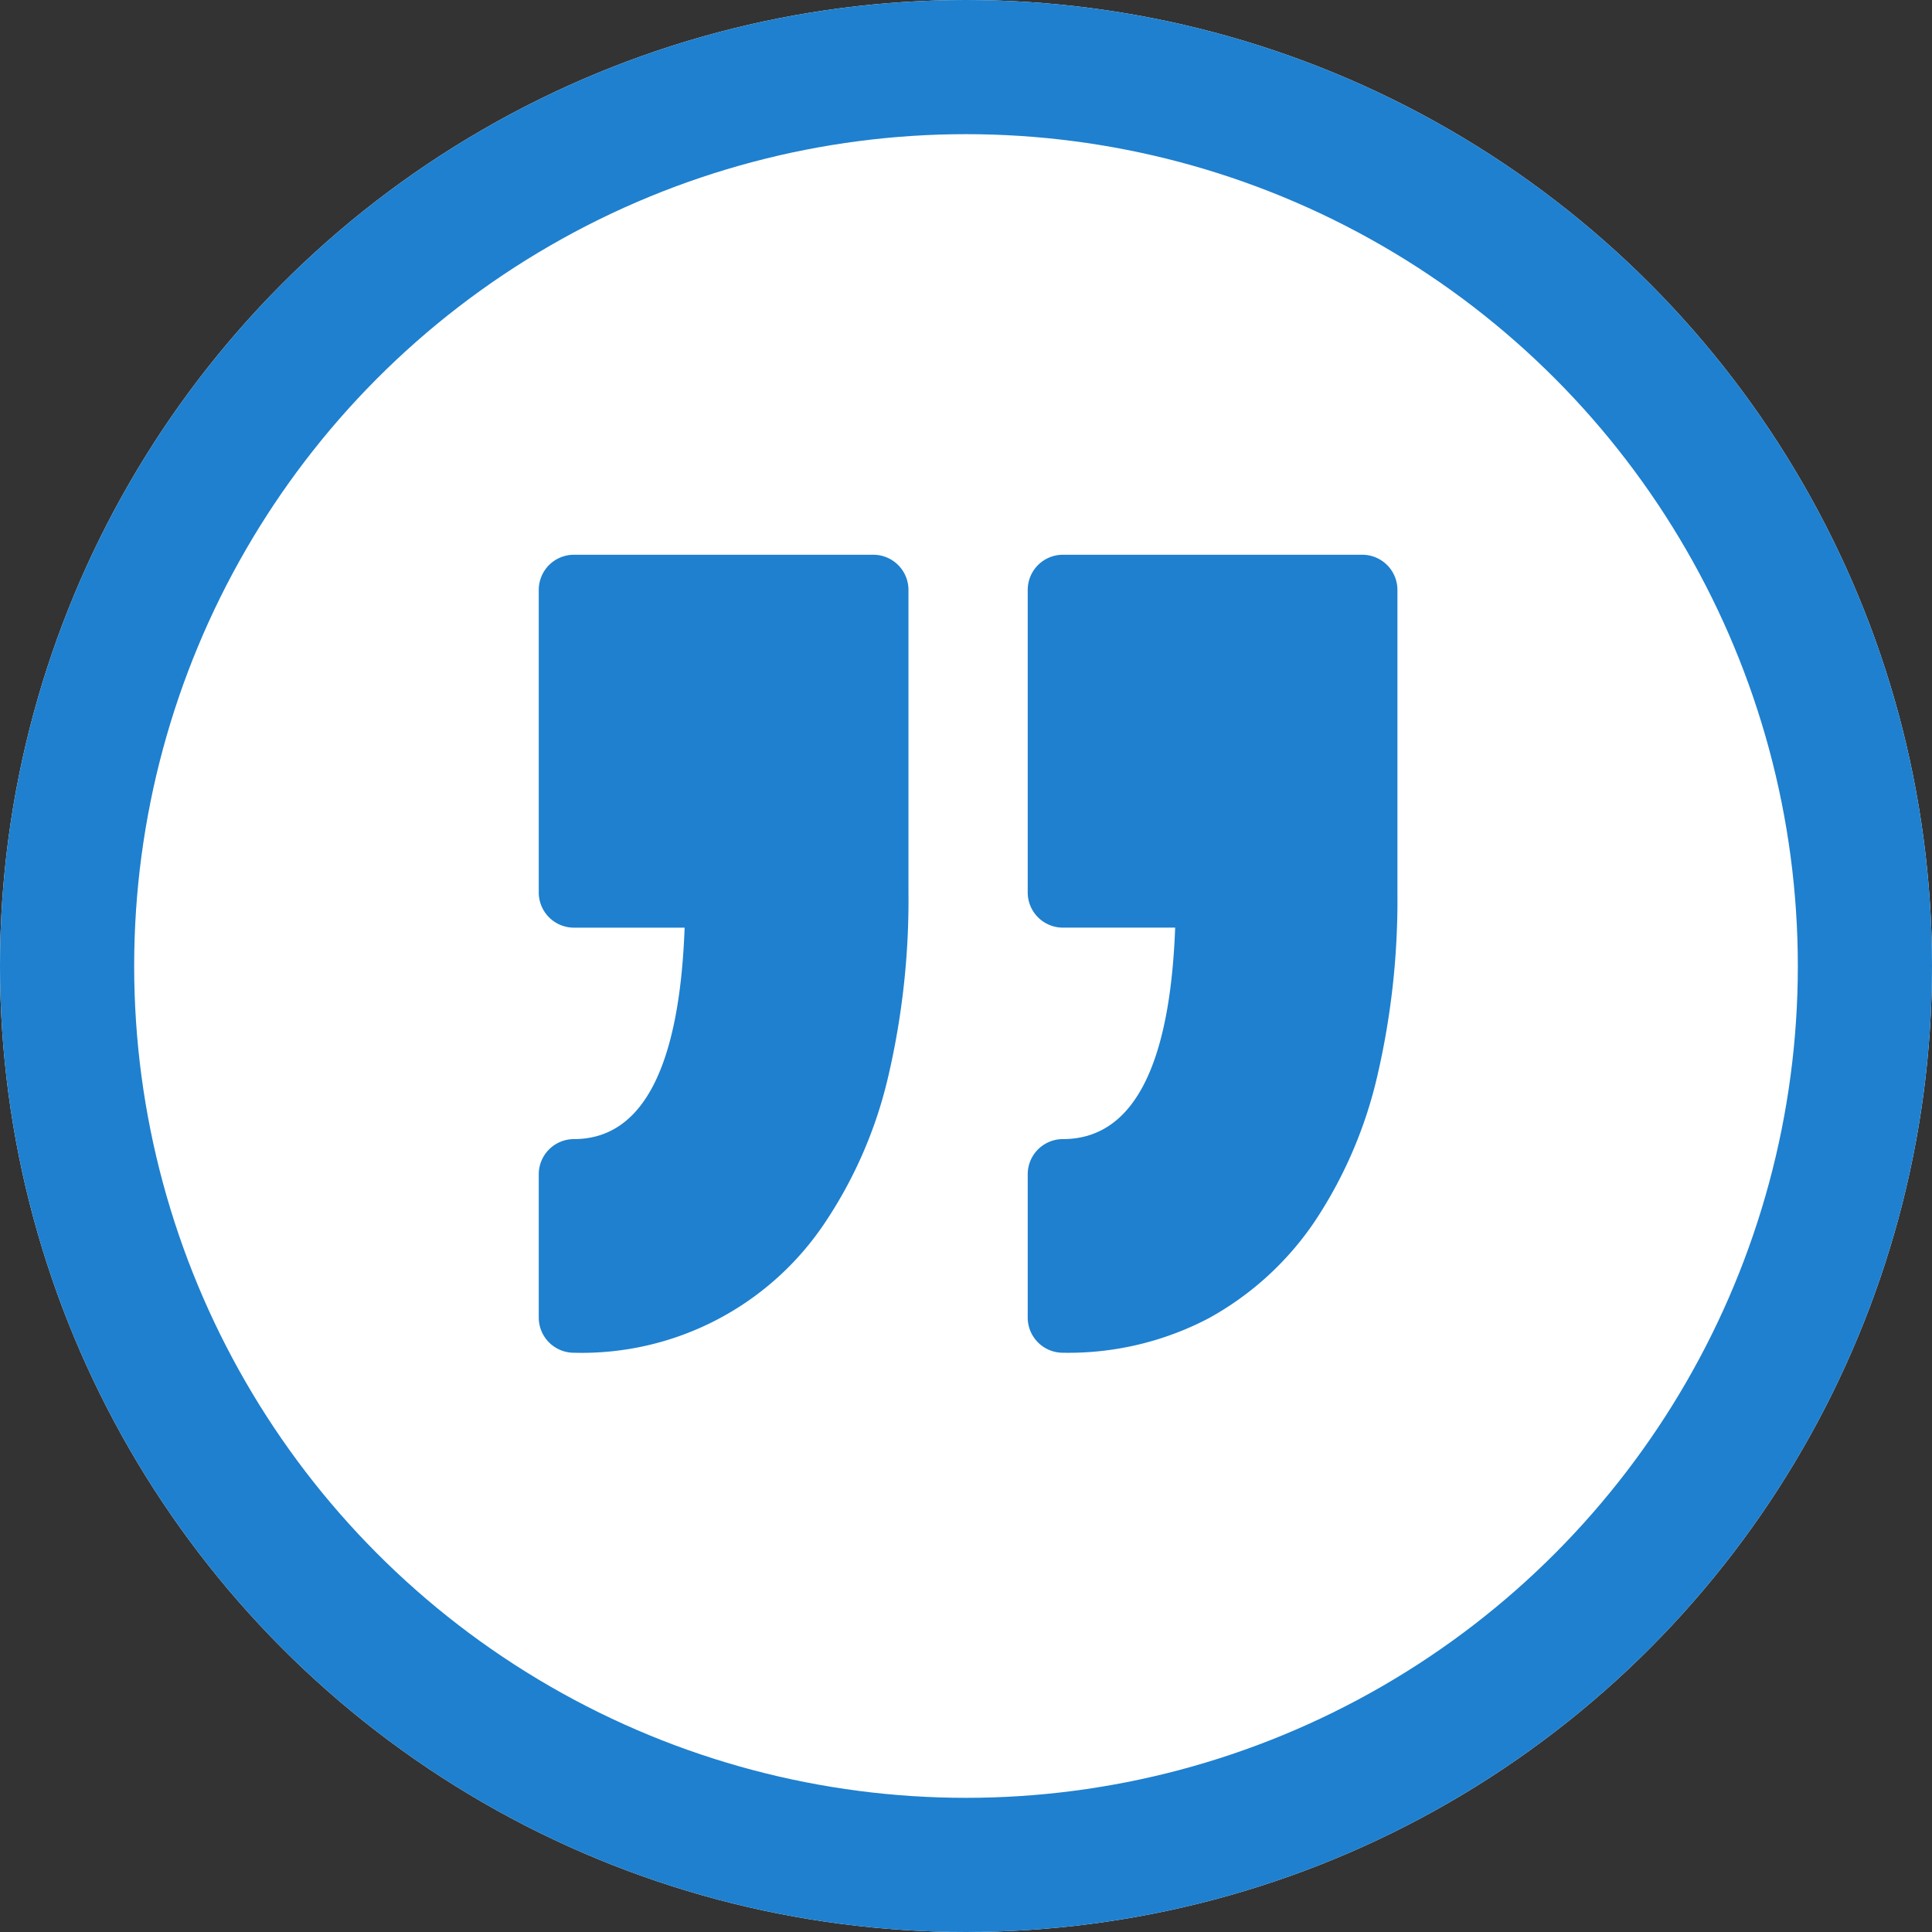
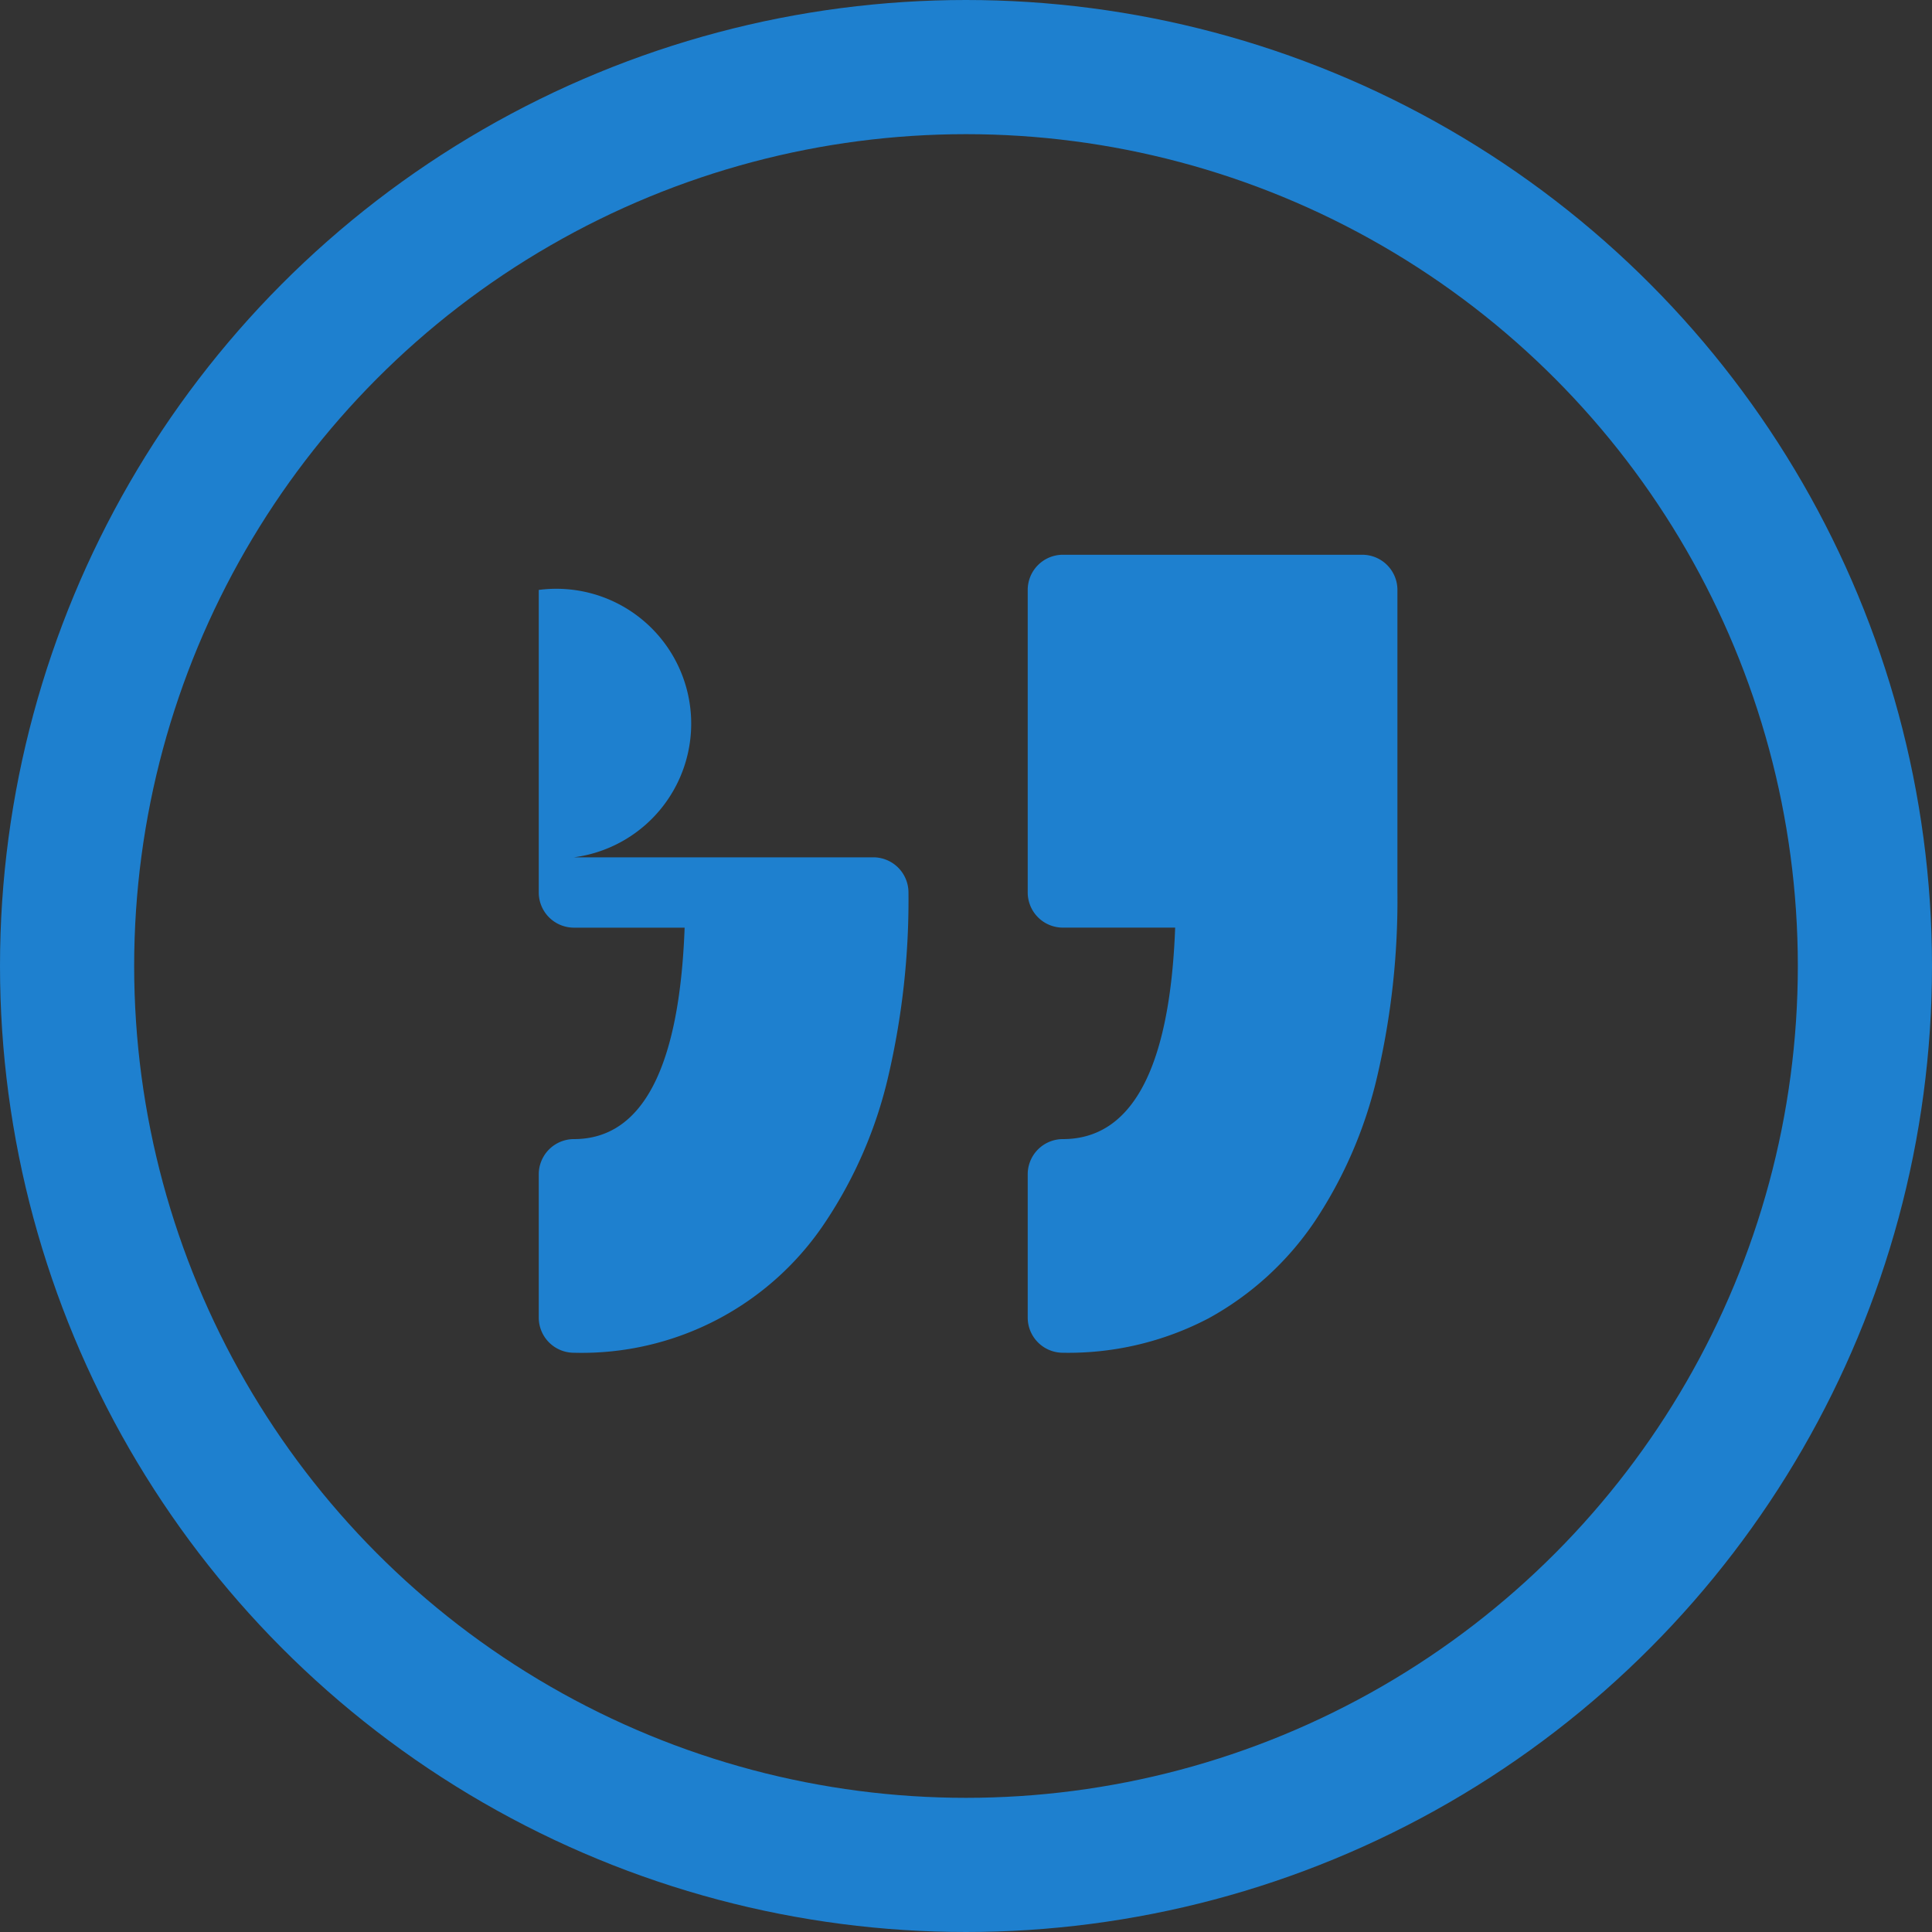
<svg xmlns="http://www.w3.org/2000/svg" width="72" height="72" viewBox="0 0 72 72">
  <rect x="0" y="0" width="72" height="72" fill="#333333" stroke="none" />
  <defs>
    <style>.a{fill:#fff;stroke:#1e80cf;stroke-width:5px;}.b{fill:#1e80cf;}.c{stroke:none;}.d{fill:none;}</style>
  </defs>
  <g transform="translate(548 -3429)">
    <g class="a" transform="translate(-548 3429)">
-       <circle class="c" cx="36" cy="36" r="36" />
      <circle class="d" cx="36" cy="36" r="33.5" />
    </g>
    <g transform="translate(-495.922 3491.746) rotate(180)">
-       <path class="b" d="M13.778,13.644v5.34a1.311,1.311,0,0,1-1.311,1.311c-2.584,0-3.989,2.65-4.184,7.881h4.184a1.311,1.311,0,0,1,1.311,1.311V40.761a1.311,1.311,0,0,1-1.311,1.311H1.311A1.311,1.311,0,0,1,0,40.761V29.486a28.913,28.913,0,0,1,.75-6.84,16.456,16.456,0,0,1,2.328-5.413,11.365,11.365,0,0,1,3.956-3.615,11.26,11.26,0,0,1,5.432-1.285A1.311,1.311,0,0,1,13.778,13.644Zm16.911,6.651A1.312,1.312,0,0,0,32,18.984v-5.34a1.311,1.311,0,0,0-1.311-1.311,10.89,10.89,0,0,0-9.389,4.9,16.464,16.464,0,0,0-2.328,5.413,28.934,28.934,0,0,0-.75,6.839V40.761a1.311,1.311,0,0,0,1.311,1.311H30.689A1.311,1.311,0,0,0,32,40.761V29.486a1.311,1.311,0,0,0-1.311-1.311H26.564C26.756,22.945,28.141,20.295,30.689,20.295Z" />
+       <path class="b" d="M13.778,13.644v5.34a1.311,1.311,0,0,1-1.311,1.311c-2.584,0-3.989,2.65-4.184,7.881h4.184a1.311,1.311,0,0,1,1.311,1.311V40.761a1.311,1.311,0,0,1-1.311,1.311H1.311A1.311,1.311,0,0,1,0,40.761V29.486a28.913,28.913,0,0,1,.75-6.84,16.456,16.456,0,0,1,2.328-5.413,11.365,11.365,0,0,1,3.956-3.615,11.26,11.26,0,0,1,5.432-1.285A1.311,1.311,0,0,1,13.778,13.644Zm16.911,6.651A1.312,1.312,0,0,0,32,18.984v-5.34a1.311,1.311,0,0,0-1.311-1.311,10.89,10.89,0,0,0-9.389,4.9,16.464,16.464,0,0,0-2.328,5.413,28.934,28.934,0,0,0-.75,6.839a1.311,1.311,0,0,0,1.311,1.311H30.689A1.311,1.311,0,0,0,32,40.761V29.486a1.311,1.311,0,0,0-1.311-1.311H26.564C26.756,22.945,28.141,20.295,30.689,20.295Z" />
    </g>
  </g>
</svg>